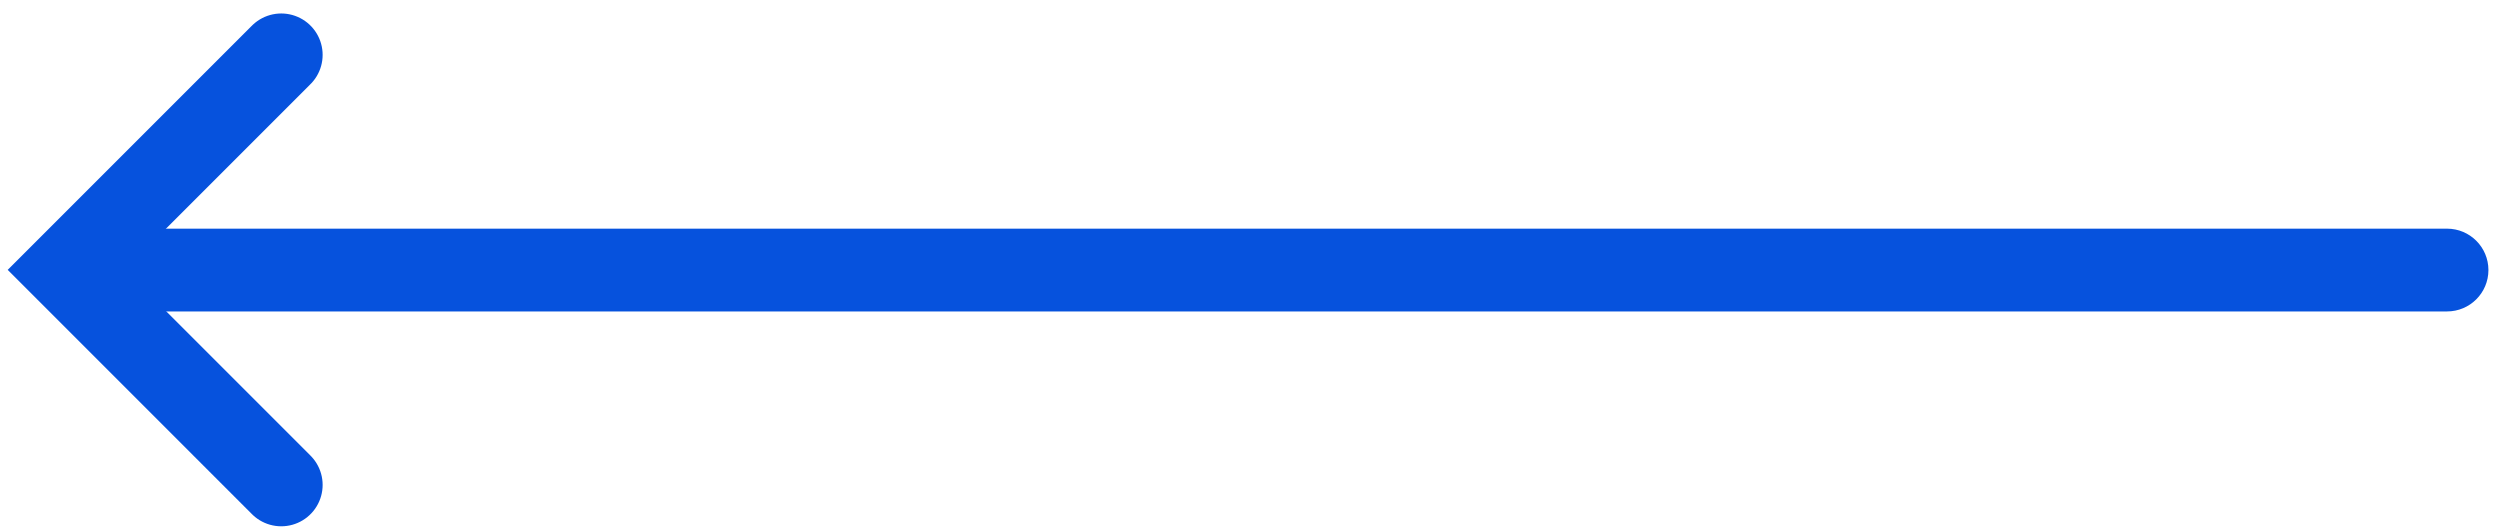
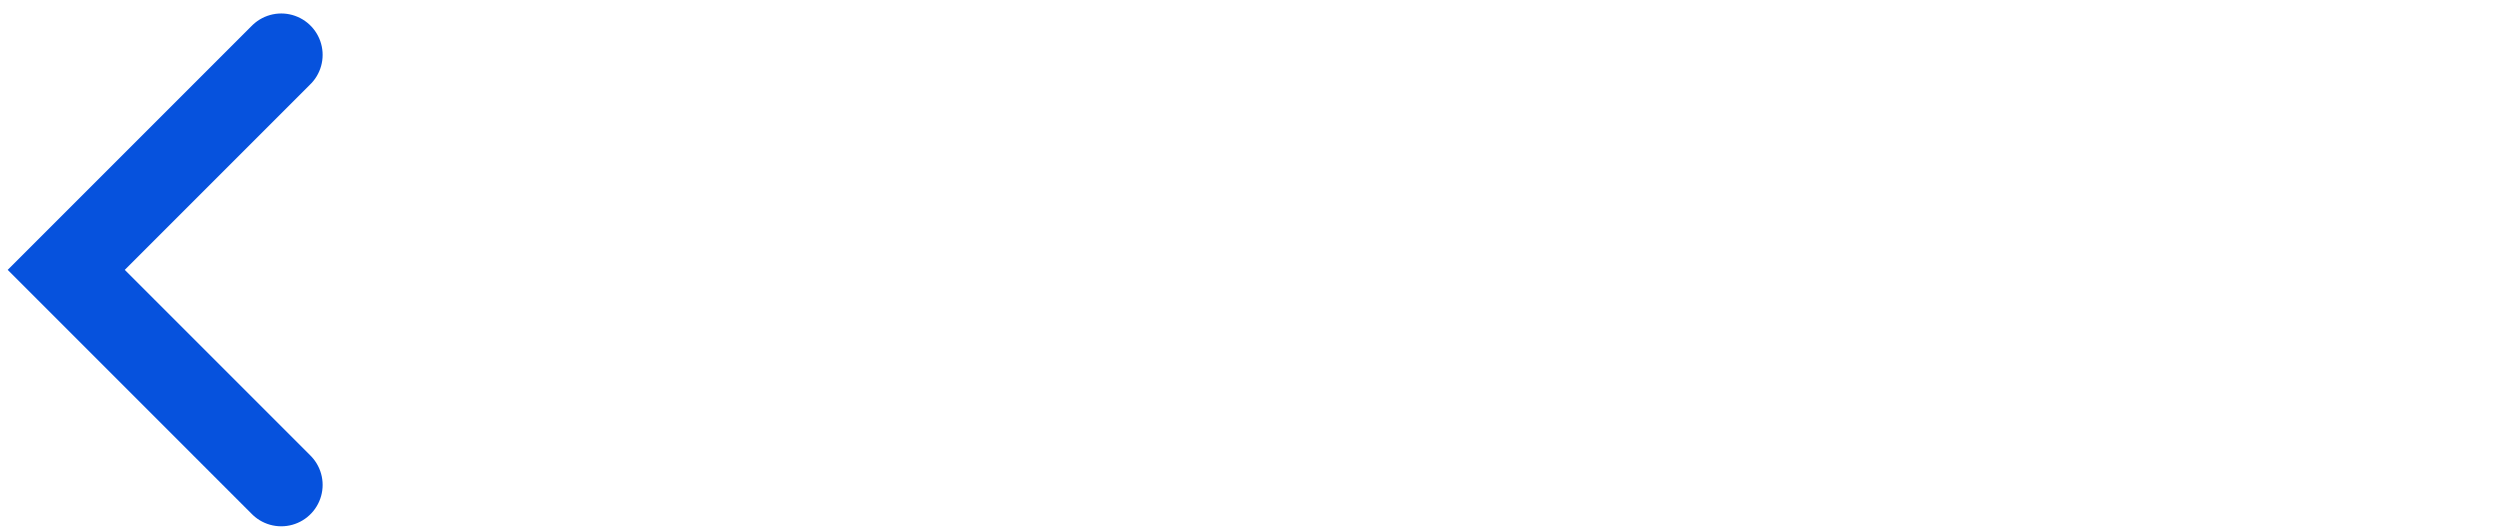
<svg xmlns="http://www.w3.org/2000/svg" width="151" height="32" viewBox="0 0 151 32" fill="none">
-   <path d="M147.801 18.811C149.181 18.811 150.301 17.692 150.301 16.311C150.301 14.93 149.181 13.811 147.801 13.811L147.801 18.811ZM147.801 13.811L5.732 13.811L5.732 18.811L147.801 18.811L147.801 13.811Z" fill="#0652DD" />
  <path d="M16.987 29.288L4 16.301L16.987 3.314" stroke="#0652DD" stroke-width="5" stroke-linecap="round" />
</svg>